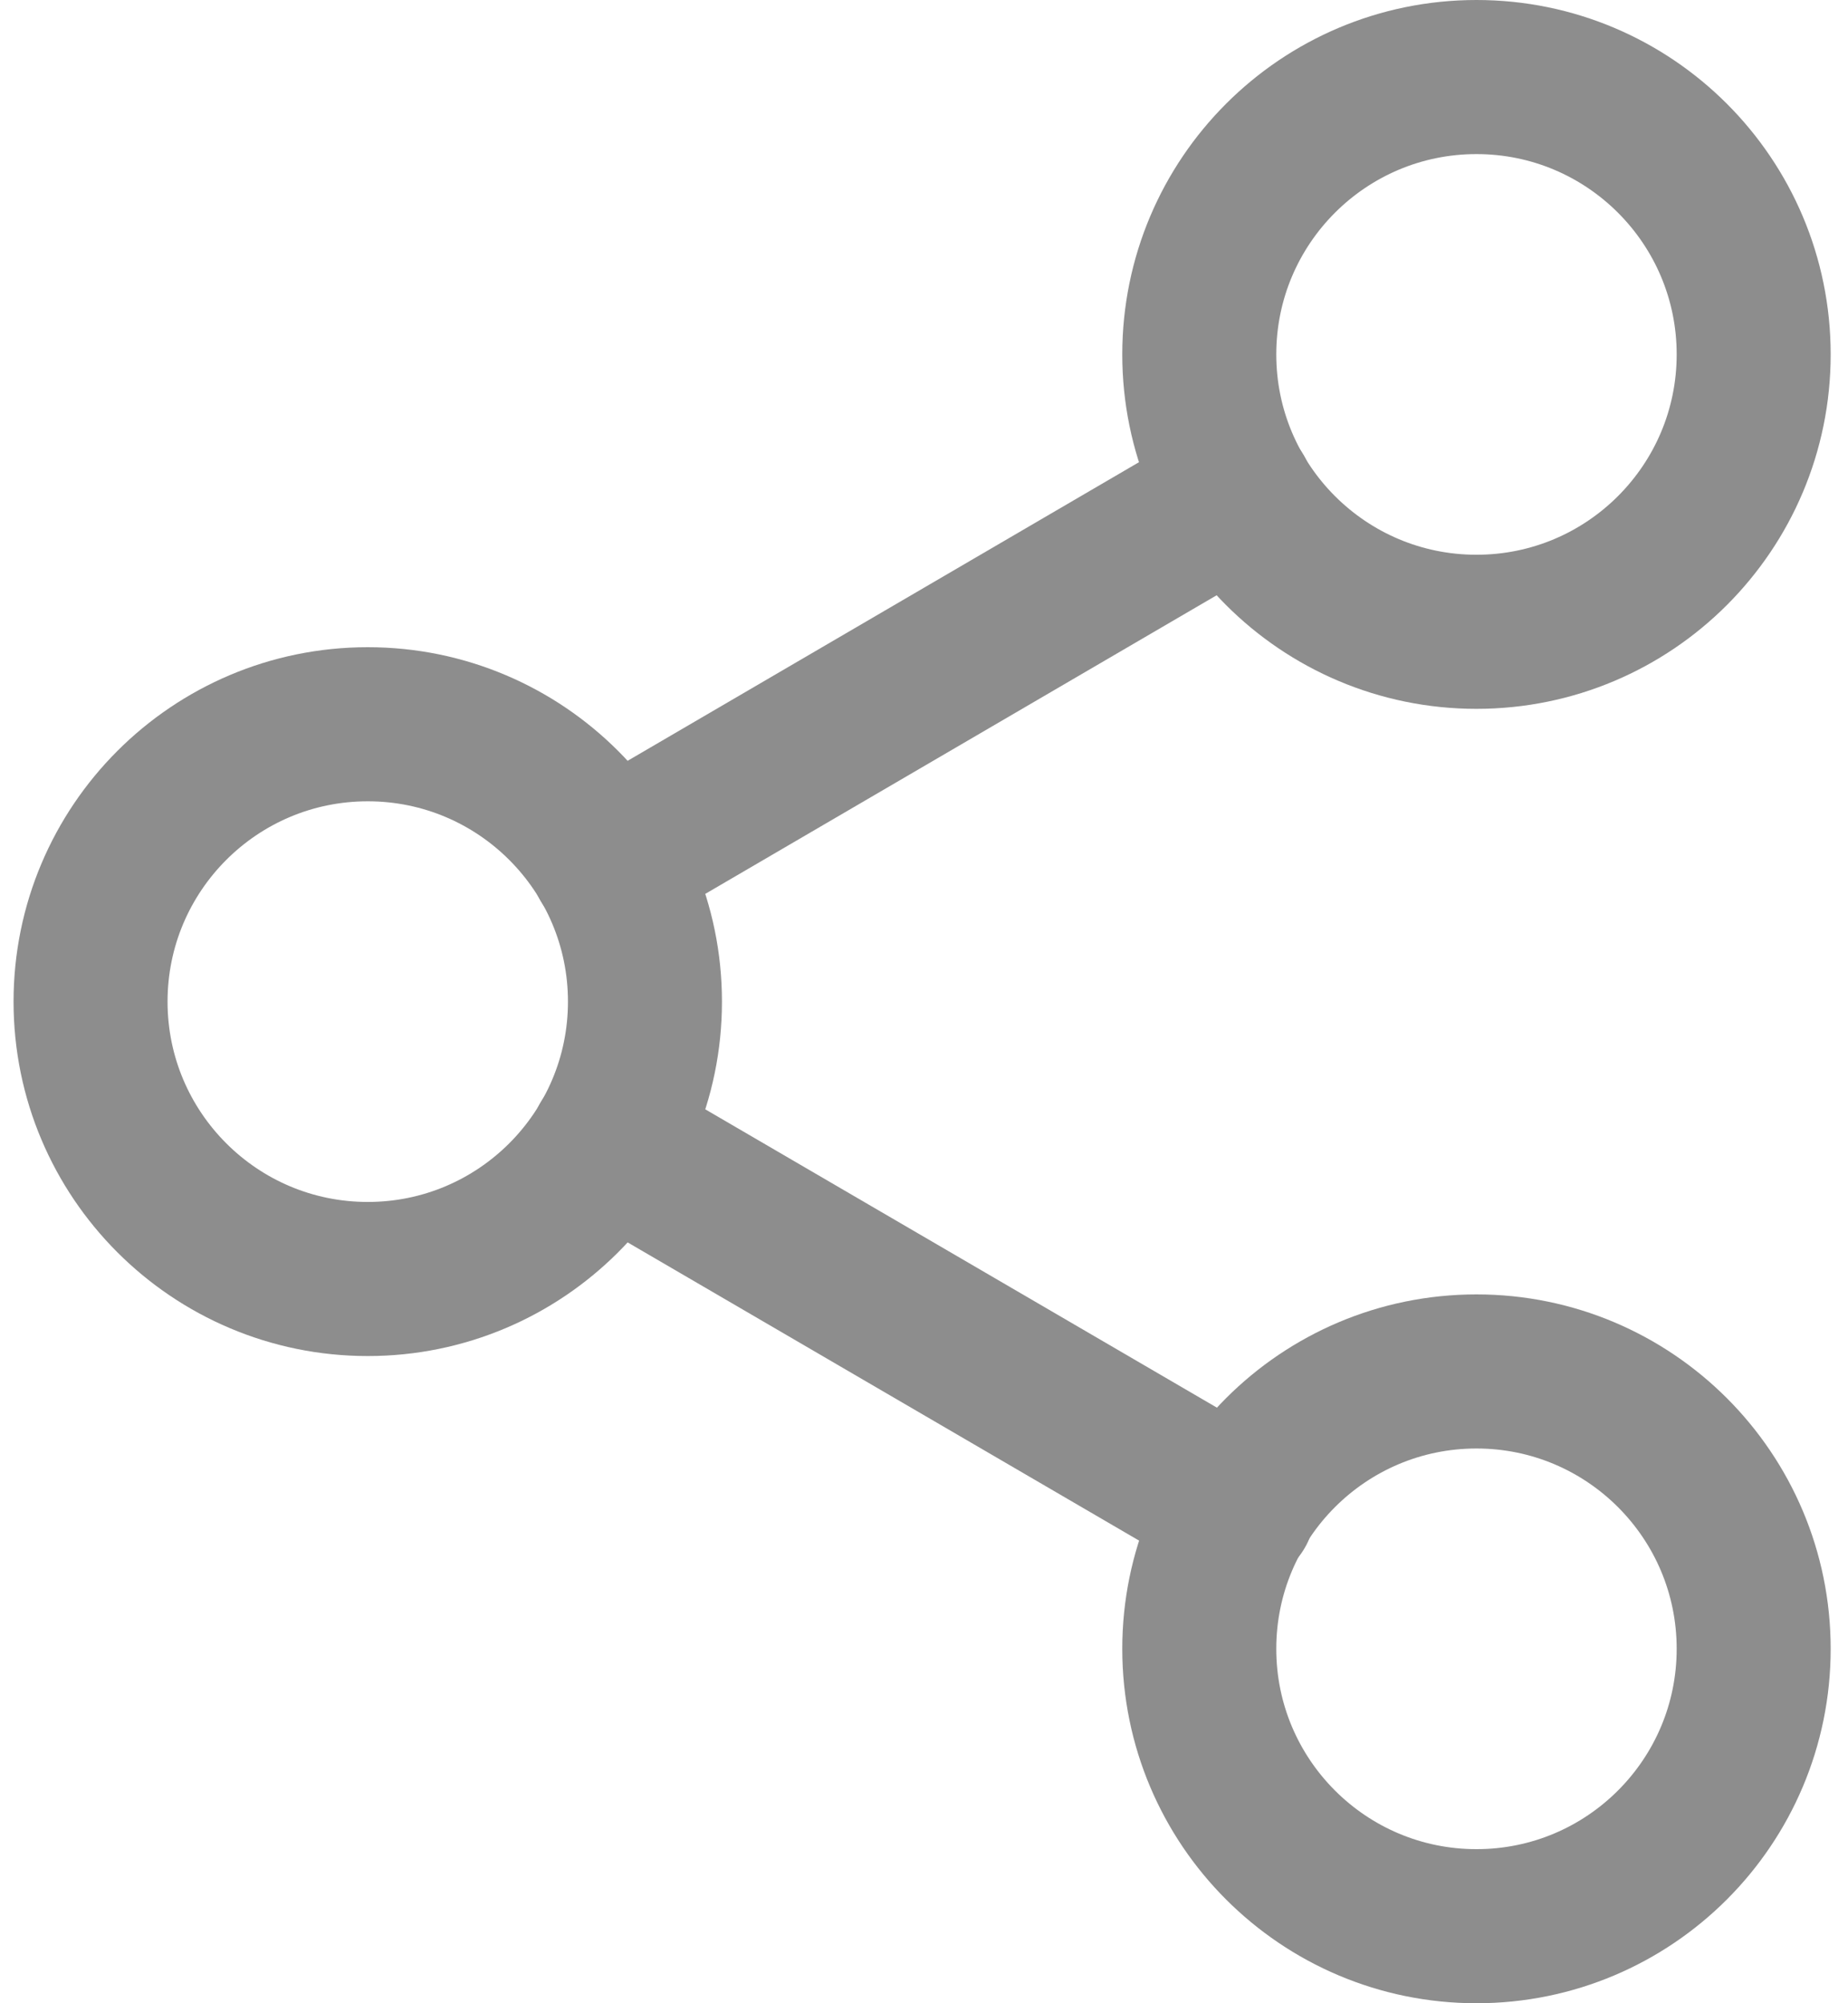
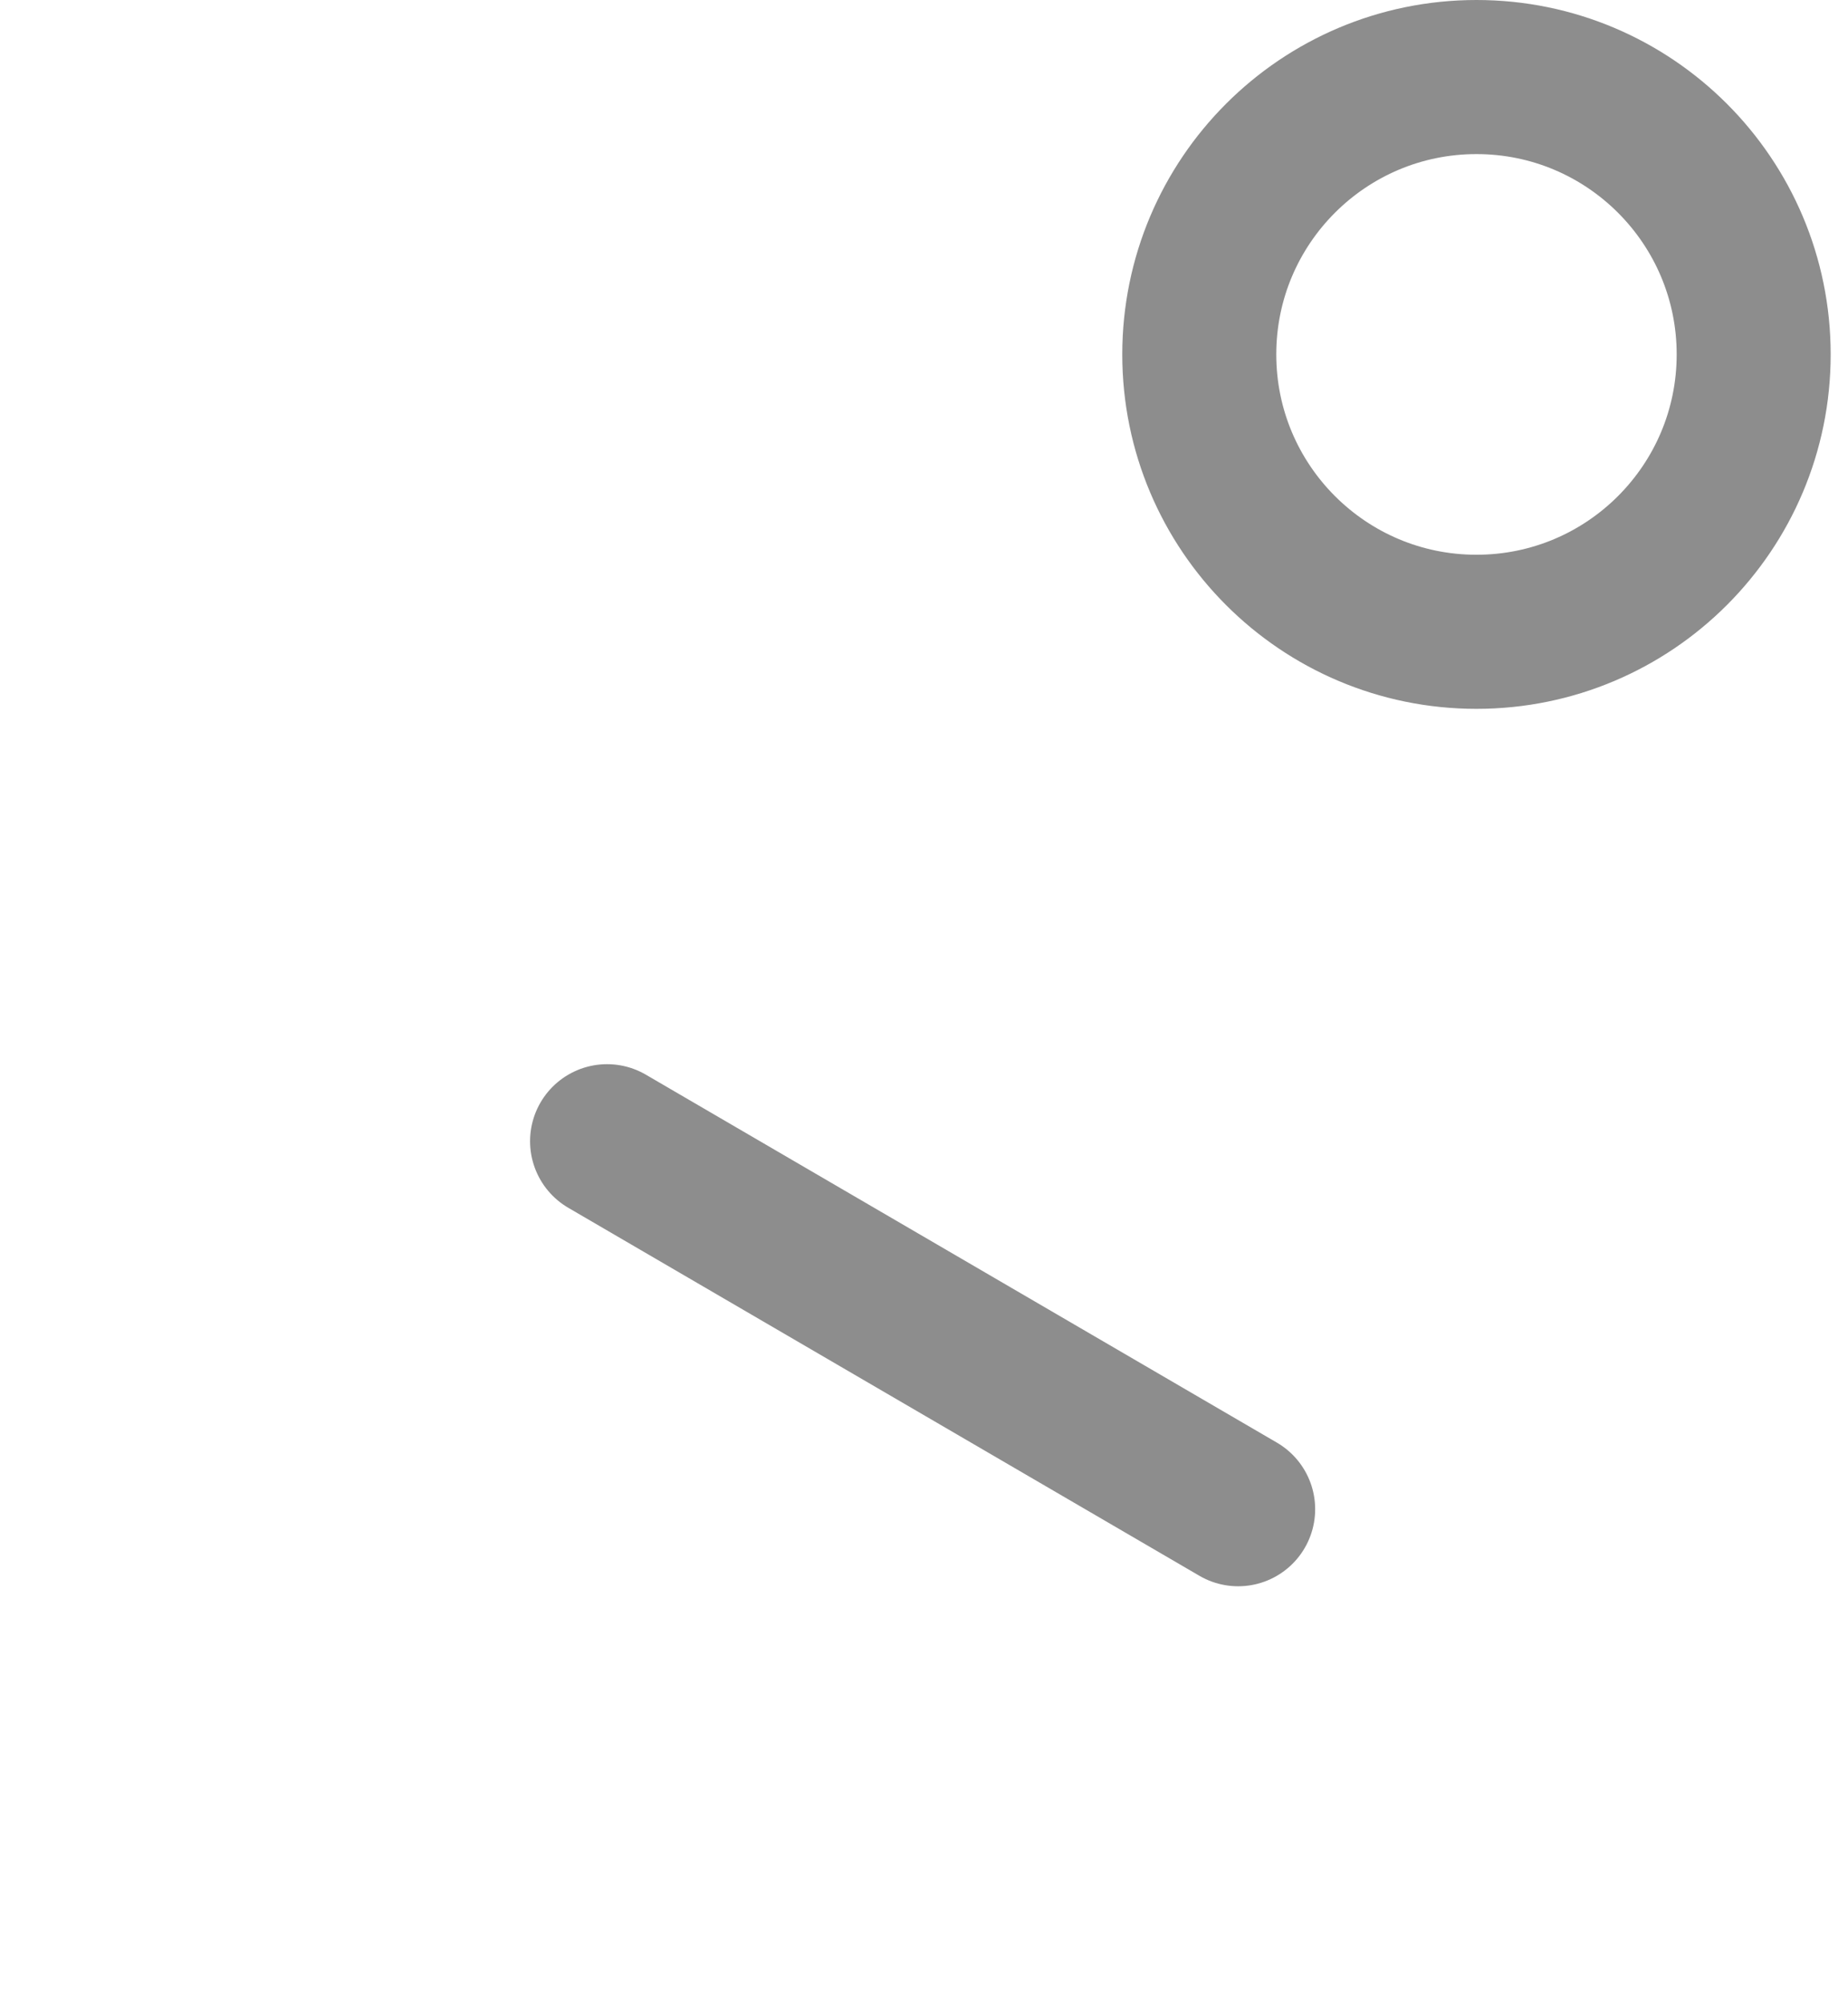
<svg xmlns="http://www.w3.org/2000/svg" width="24" height="26" viewBox="0 0 24 26" fill="none">
-   <path d="M19.175 8.2C21.163 8.2 22.775 6.588 22.775 4.6C22.775 2.612 21.163 1 19.175 1C17.187 1 15.575 2.612 15.575 4.6C15.575 6.588 17.187 8.2 19.175 8.2Z" stroke="#8D8D8D" stroke-width="2" stroke-linecap="round" stroke-linejoin="round" />
-   <path d="M4.776 16.6C6.764 16.6 8.376 14.988 8.376 13C8.376 11.012 6.764 9.4 4.776 9.4C2.788 9.4 1.176 11.012 1.176 13C1.176 14.988 2.788 16.6 4.776 16.6Z" stroke="#8D8D8D" stroke-width="2" stroke-linecap="round" stroke-linejoin="round" />
-   <path d="M19.175 25C21.163 25 22.775 23.388 22.775 21.4C22.775 19.412 21.163 17.8 19.175 17.8C17.187 17.8 15.575 19.412 15.575 21.4C15.575 23.388 17.187 25 19.175 25Z" stroke="#8D8D8D" stroke-width="2" stroke-linecap="round" stroke-linejoin="round" />
+   <path d="M19.175 8.2C21.163 8.2 22.775 6.588 22.775 4.6C22.775 2.612 21.163 1 19.175 1C17.187 1 15.575 2.612 15.575 4.6C15.575 6.588 17.187 8.2 19.175 8.2" stroke="#8D8D8D" stroke-width="2" stroke-linecap="round" stroke-linejoin="round" />
  <path d="M7.884 14.812L16.08 19.588" stroke="#8D8D8D" stroke-width="2" stroke-linecap="round" stroke-linejoin="round" />
-   <path d="M16.068 6.412L7.884 11.188" stroke="#8D8D8D" stroke-width="2" stroke-linecap="round" stroke-linejoin="round" />
</svg>